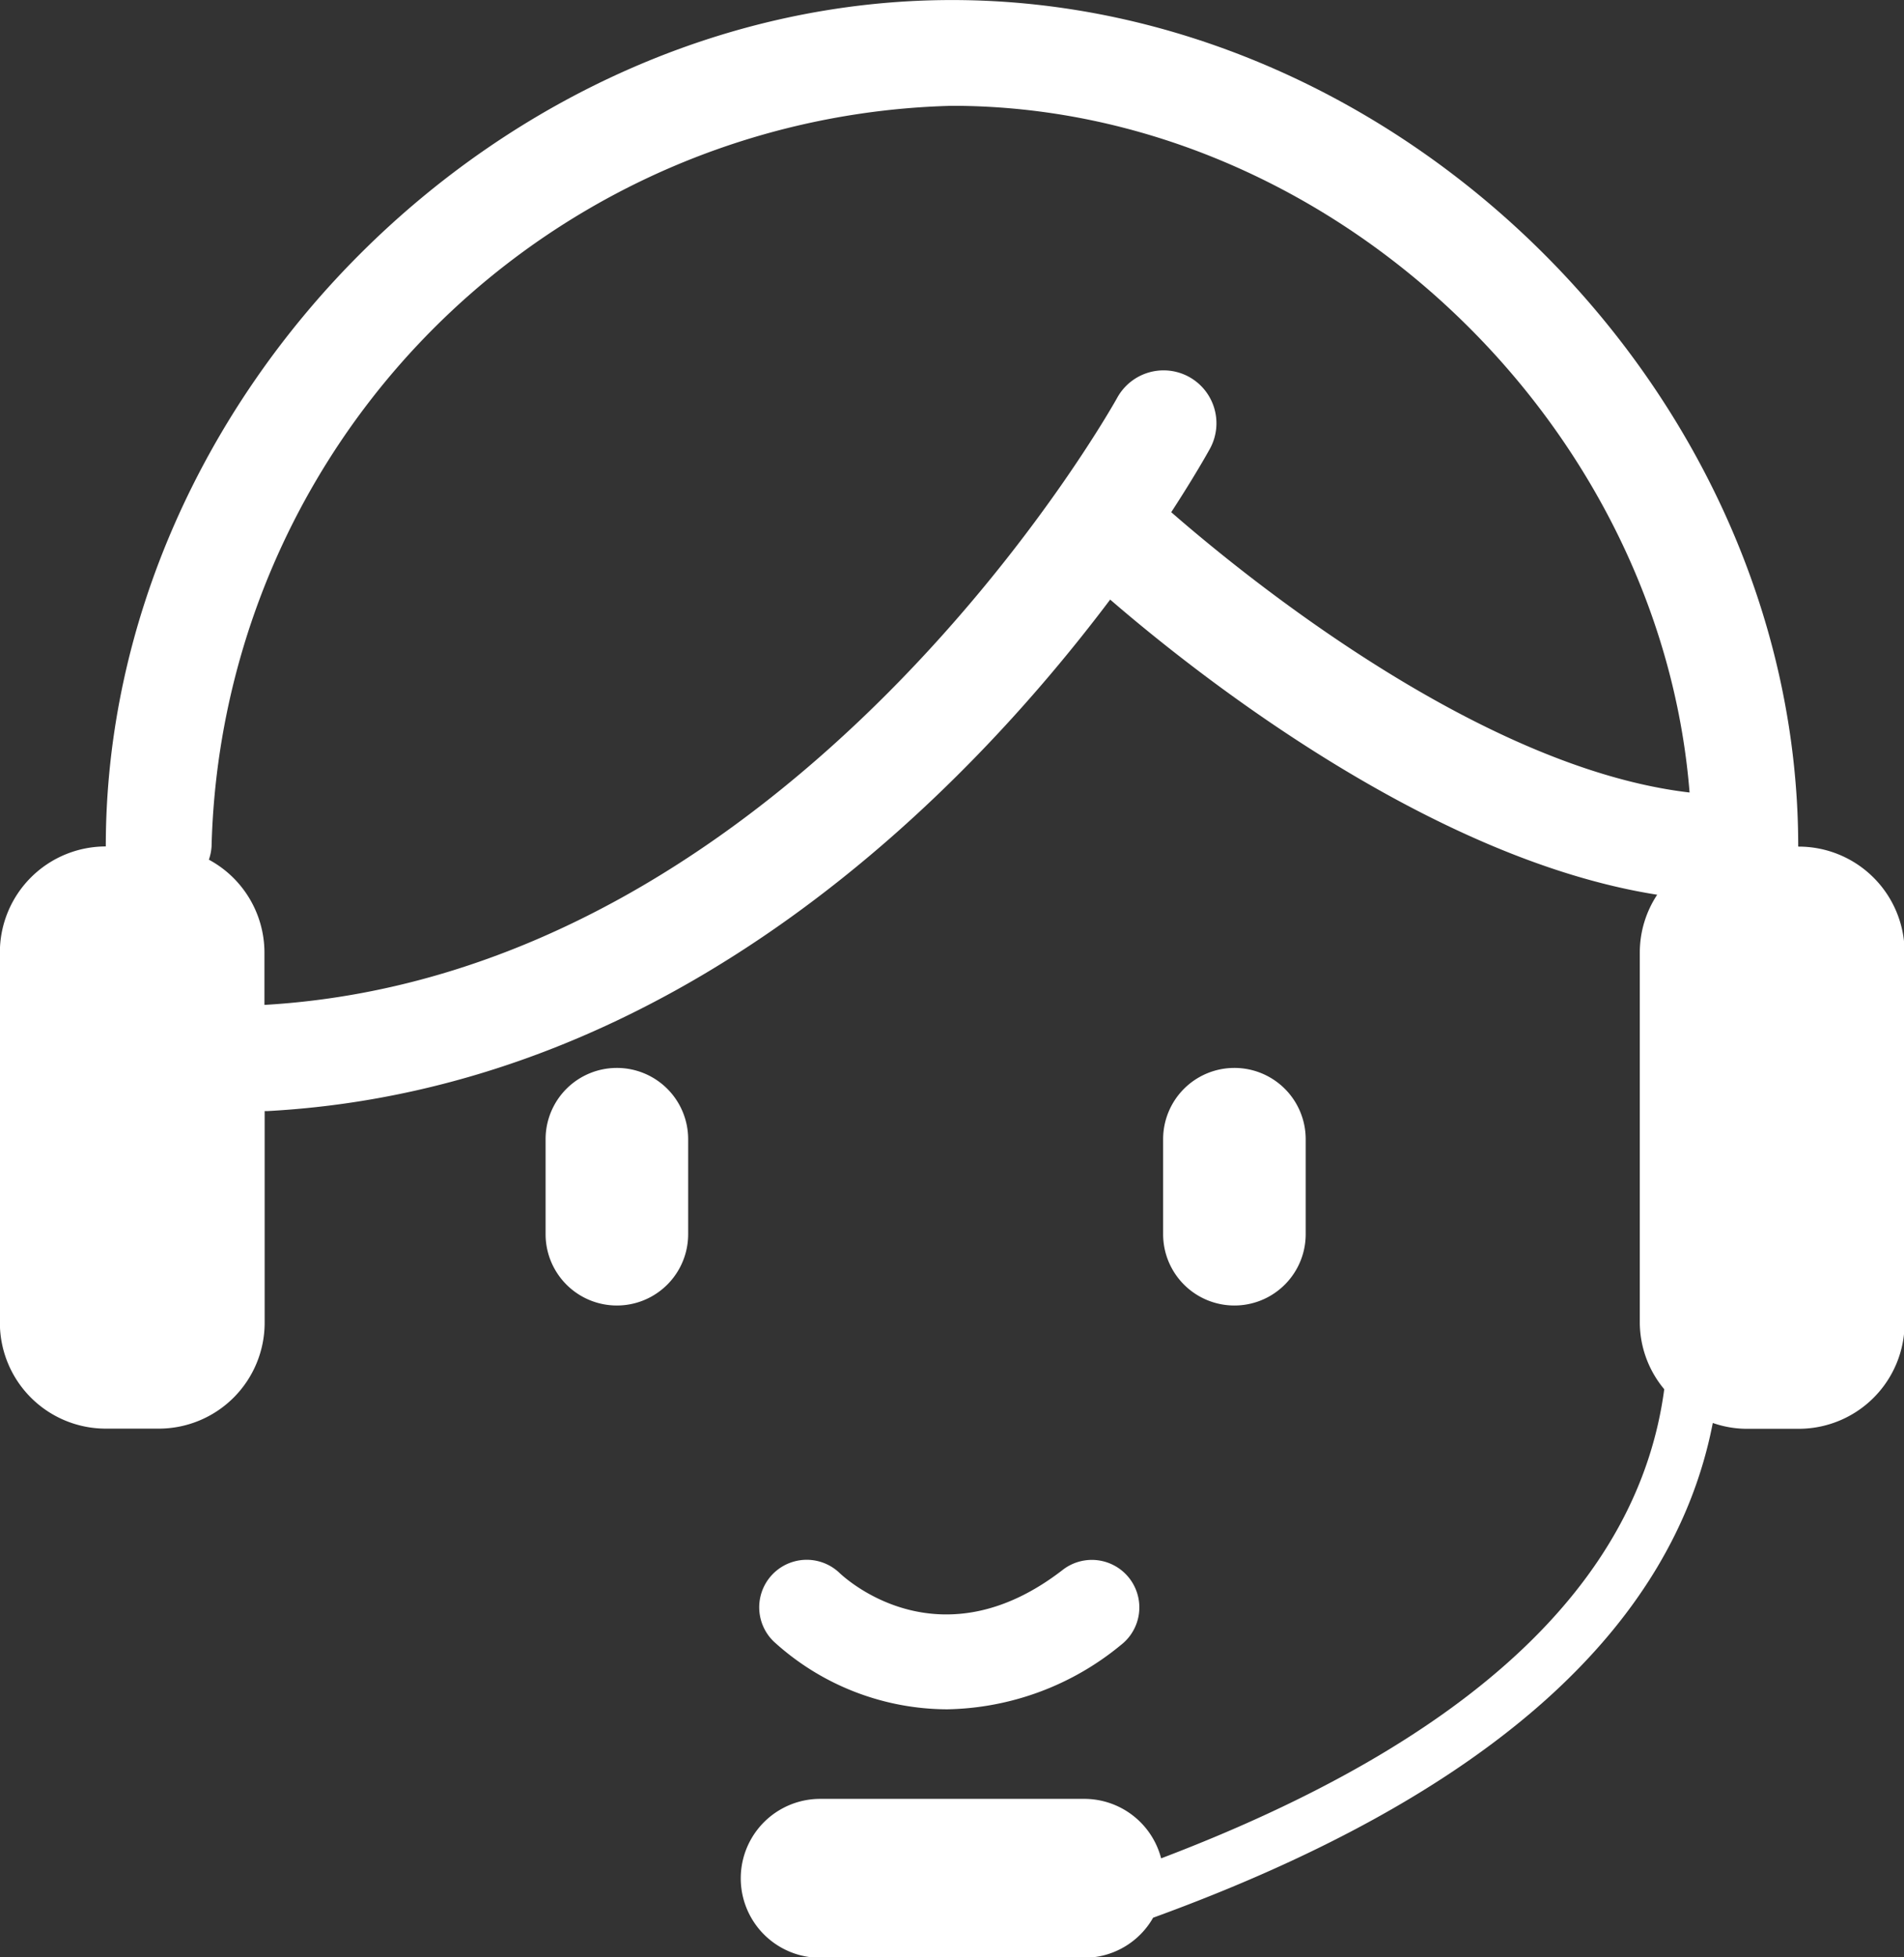
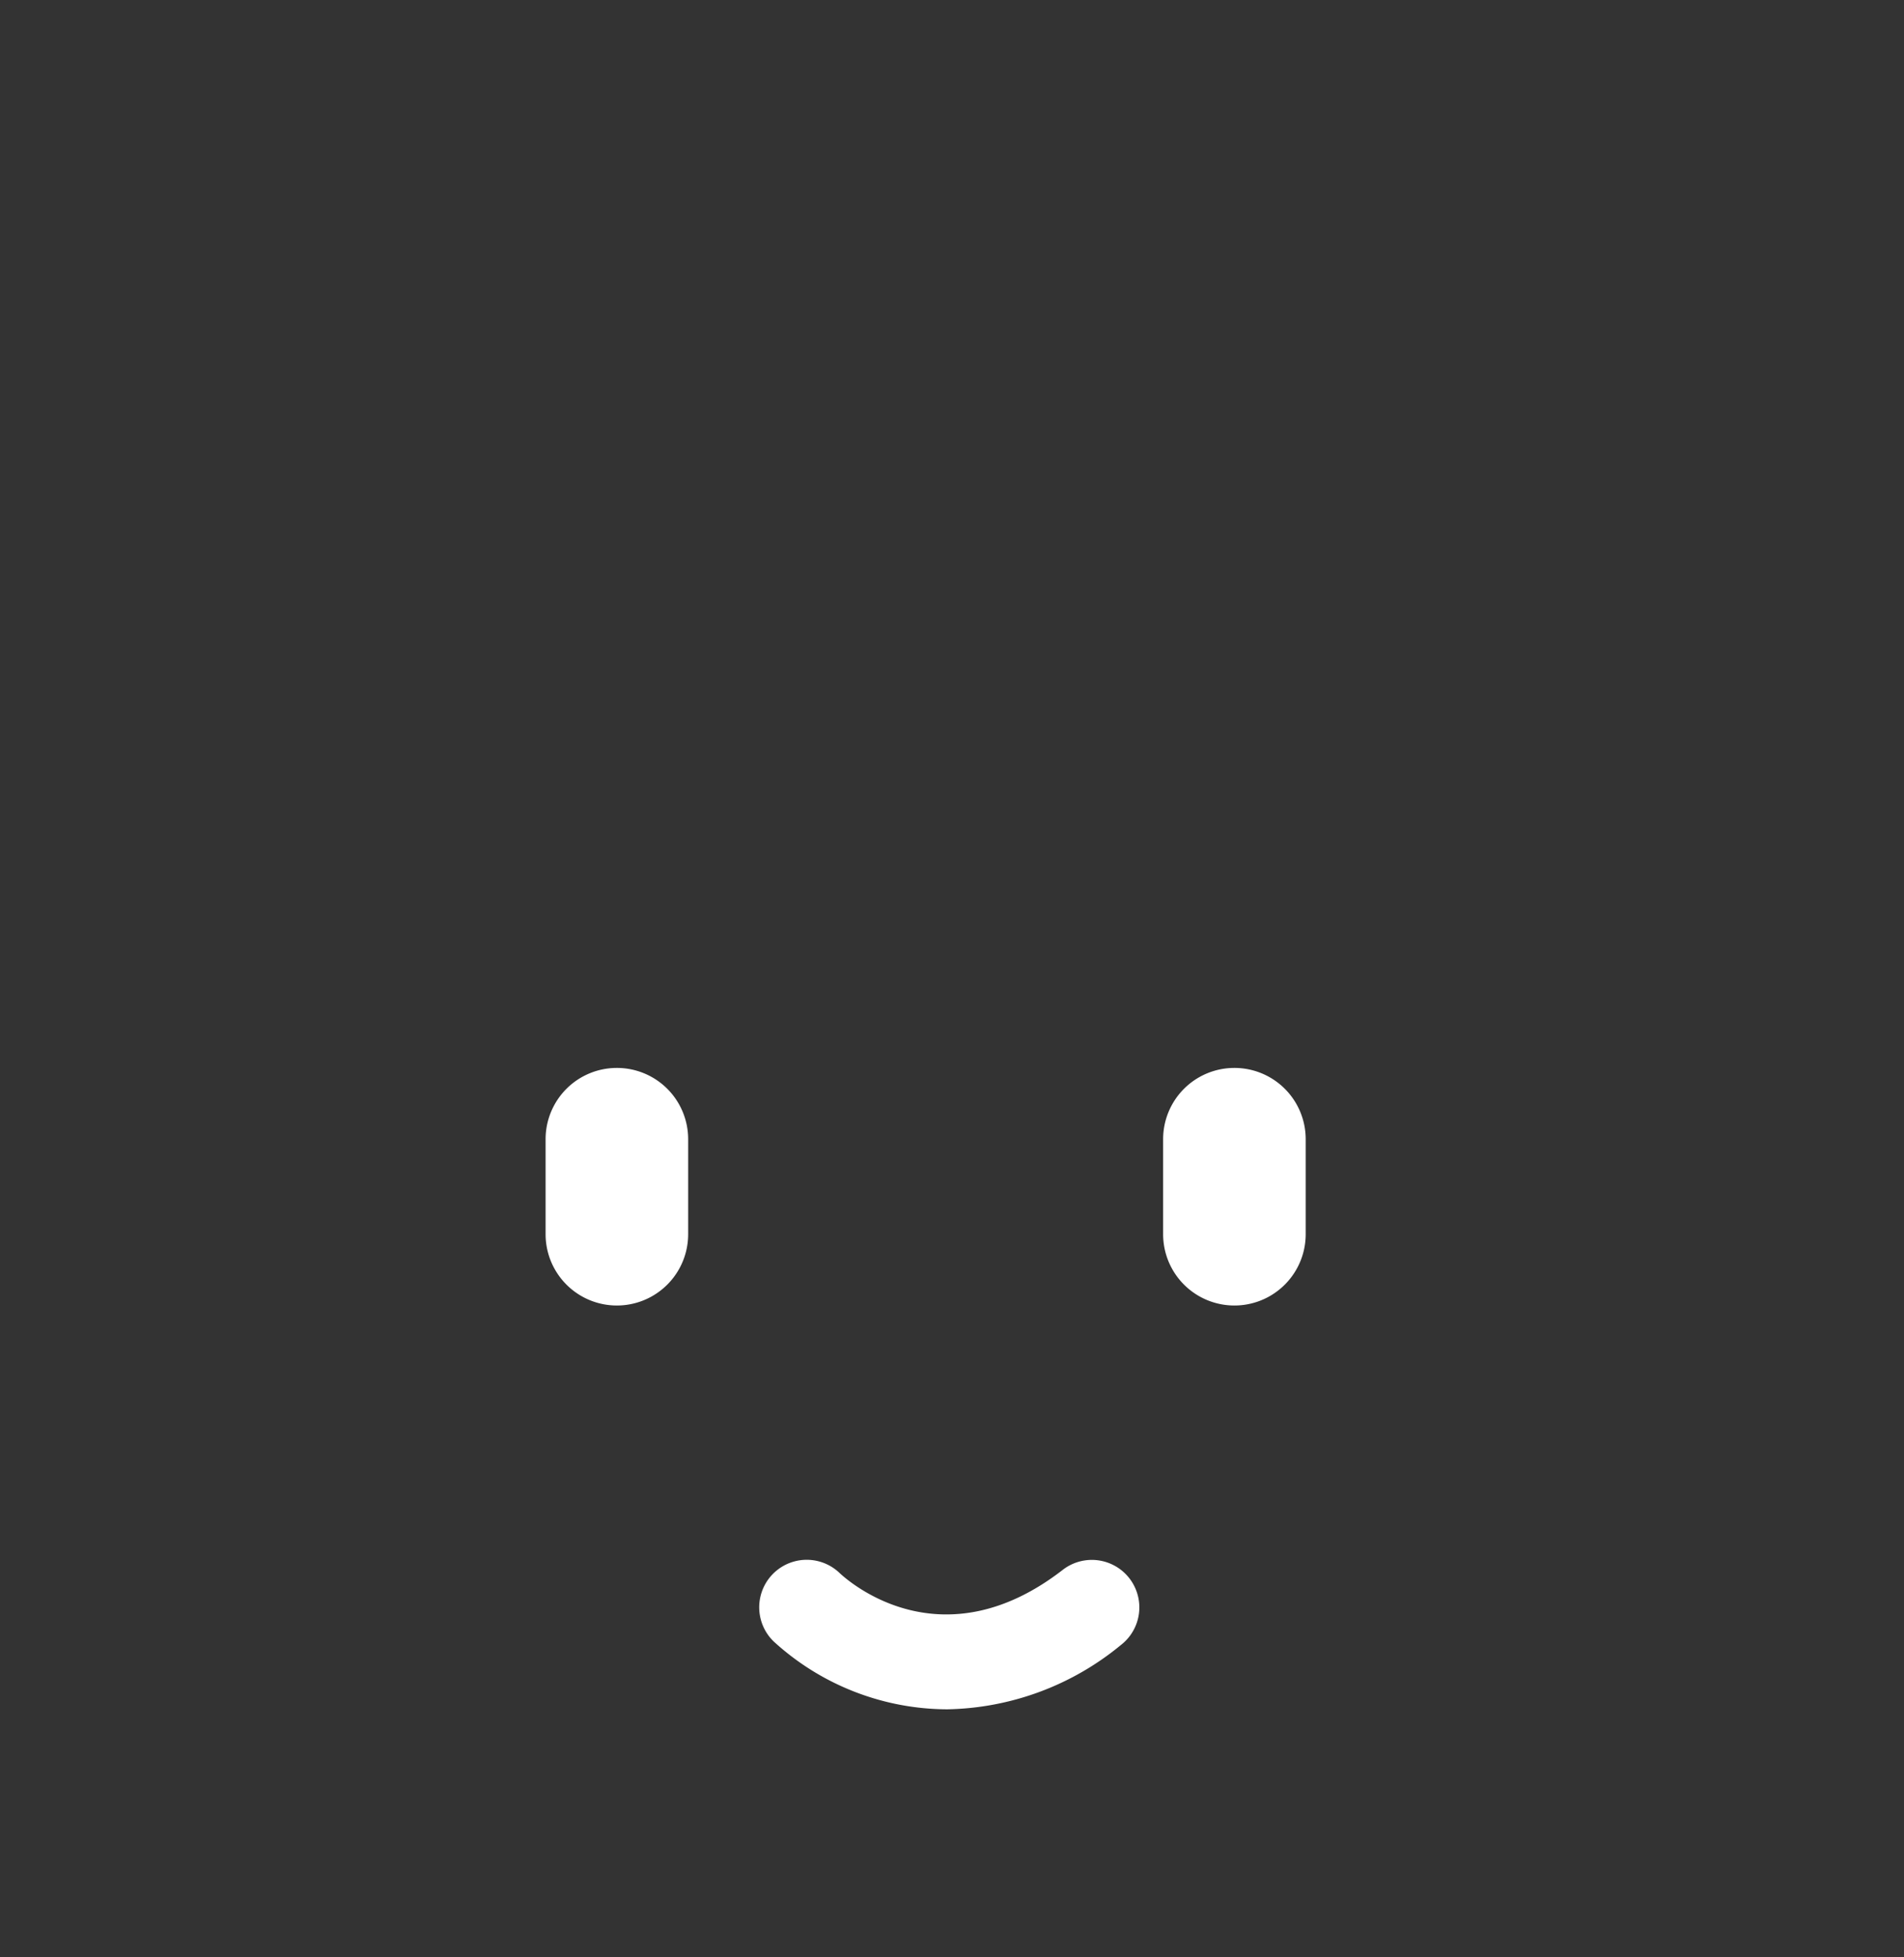
<svg xmlns="http://www.w3.org/2000/svg" id="customer-service-svgrepo-com" width="46.742" height="48.04" viewBox="0 0 46.742 48.04">
  <rect x="0" y="0" width="46.742" height="48.04" fill="#333333" stroke="none" />
  <path id="Path_19975" data-name="Path 19975" d="M332.817,546.963c-2.953,2.287-5.223.317-5.478.078a1.166,1.166,0,0,0-1.615,1.683,6.342,6.342,0,0,0,4.255,1.662,6.889,6.889,0,0,0,4.266-1.579,1.166,1.166,0,1,0-1.428-1.844Zm-10.947-12.319a1.749,1.749,0,0,0-1.749,1.749v2.332a1.749,1.749,0,1,0,3.5,0v-2.332A1.749,1.749,0,0,0,321.869,534.644Zm15.16,0a1.749,1.749,0,0,0-1.749,1.749v2.332a1.749,1.749,0,0,0,3.5,0v-2.332A1.749,1.749,0,0,0,337.029,534.644Z" transform="translate(-306.727 -508.433)" fill="#fff" />
-   <path id="Path_19976" data-name="Path 19976" d="M150.273,116.172c0-11.067-9.707-20.774-20.774-20.774s-20.774,9.708-20.774,20.774a2.6,2.6,0,0,0-2.6,2.6v9.089a2.6,2.6,0,0,0,2.6,2.6h1.3a2.6,2.6,0,0,0,2.6-2.6v-5.194l.071,0c10.117-.549,17.2-7.922,20.686-12.554,2.145,1.853,7.864,6.369,13.429,7.244a2.573,2.573,0,0,0-.427,1.416v9.089a2.569,2.569,0,0,0,.6,1.632c-.635,4.768-4.779,8.637-12.351,11.514a1.95,1.95,0,0,0-1.878-1.46h-6.492a1.948,1.948,0,0,0,0,3.9h6.492a1.944,1.944,0,0,0,1.681-.983c8.126-2.956,12.748-7.033,13.74-12.143a2.551,2.551,0,0,0,.809.143h1.3a2.6,2.6,0,0,0,2.6-2.6v-9.089a2.6,2.6,0,0,0-2.6-2.6Zm-14.957-11.526a1.3,1.3,0,0,0-1.762.515c-.077.141-7.892,14.144-20.934,14.9v-1.294a2.593,2.593,0,0,0-1.364-2.27,1.253,1.253,0,0,0,.066-.327A18.653,18.653,0,0,1,129.5,97.994c9.239,0,17.376,7.735,18.106,16.854-5.14-.6-10.907-5.294-12.725-6.88.566-.869.889-1.447.952-1.561A1.3,1.3,0,0,0,135.316,104.646Z" transform="translate(-106.128 -95.397)" fill="#fff" />
</svg>